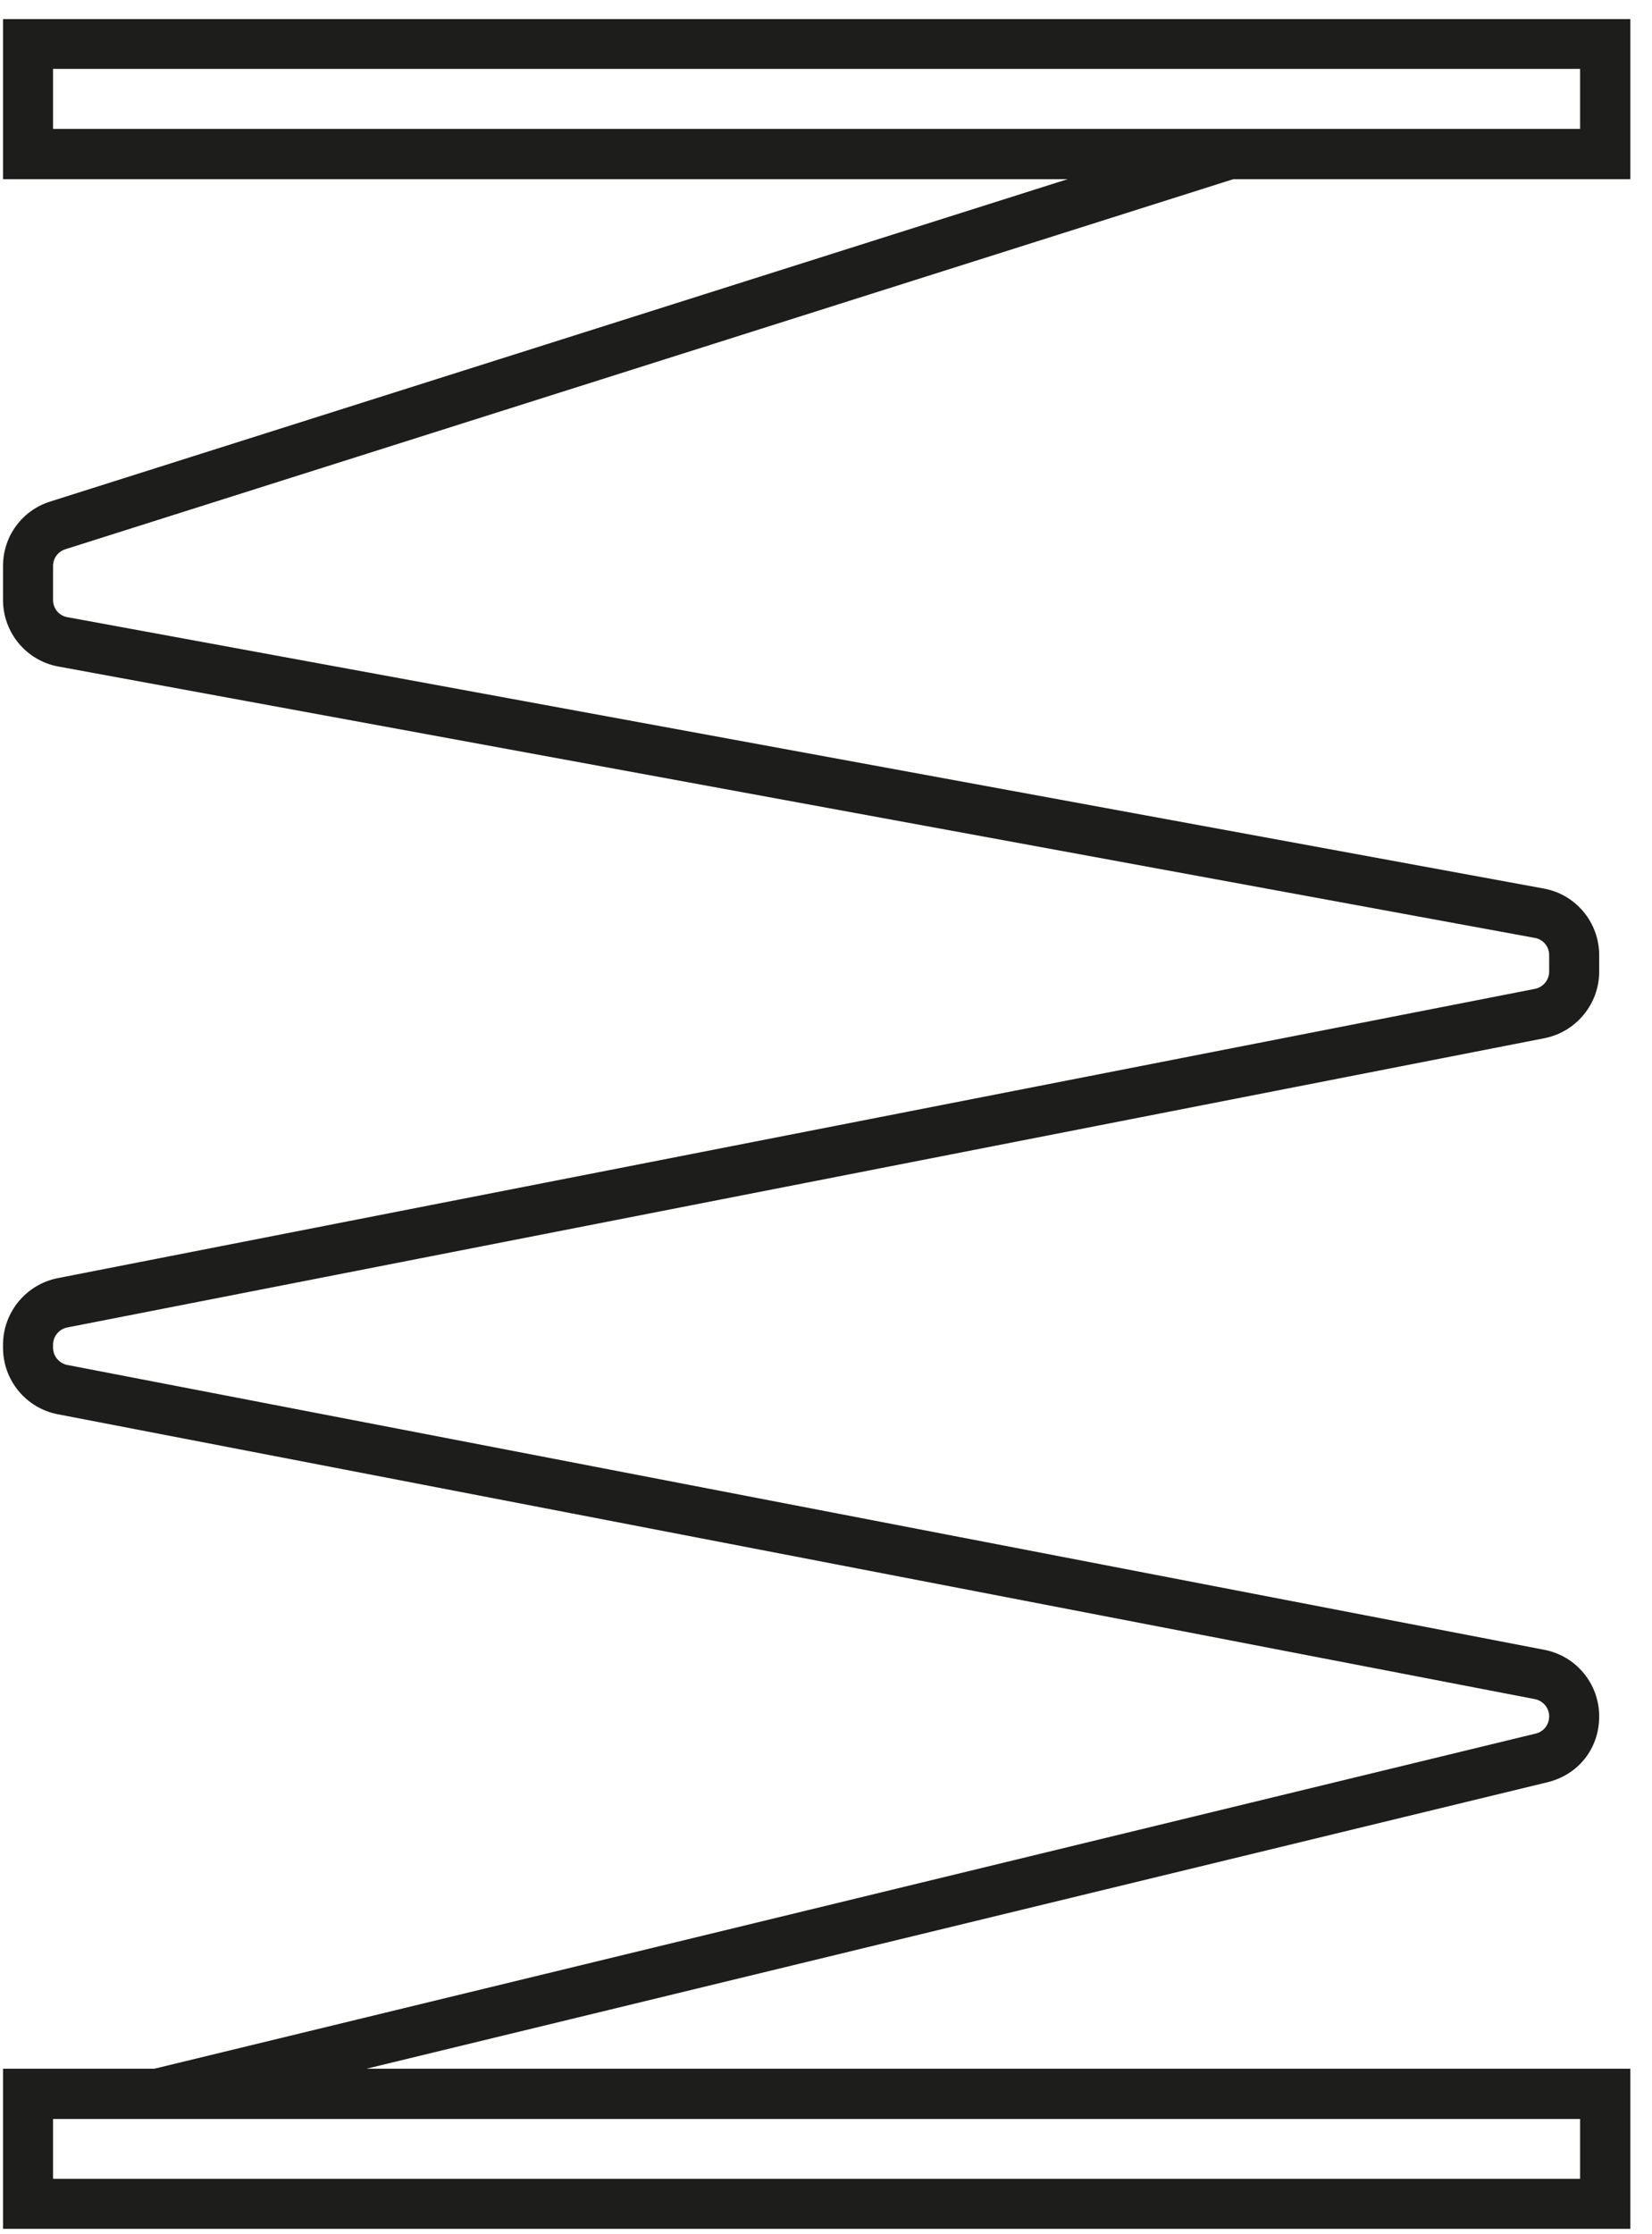
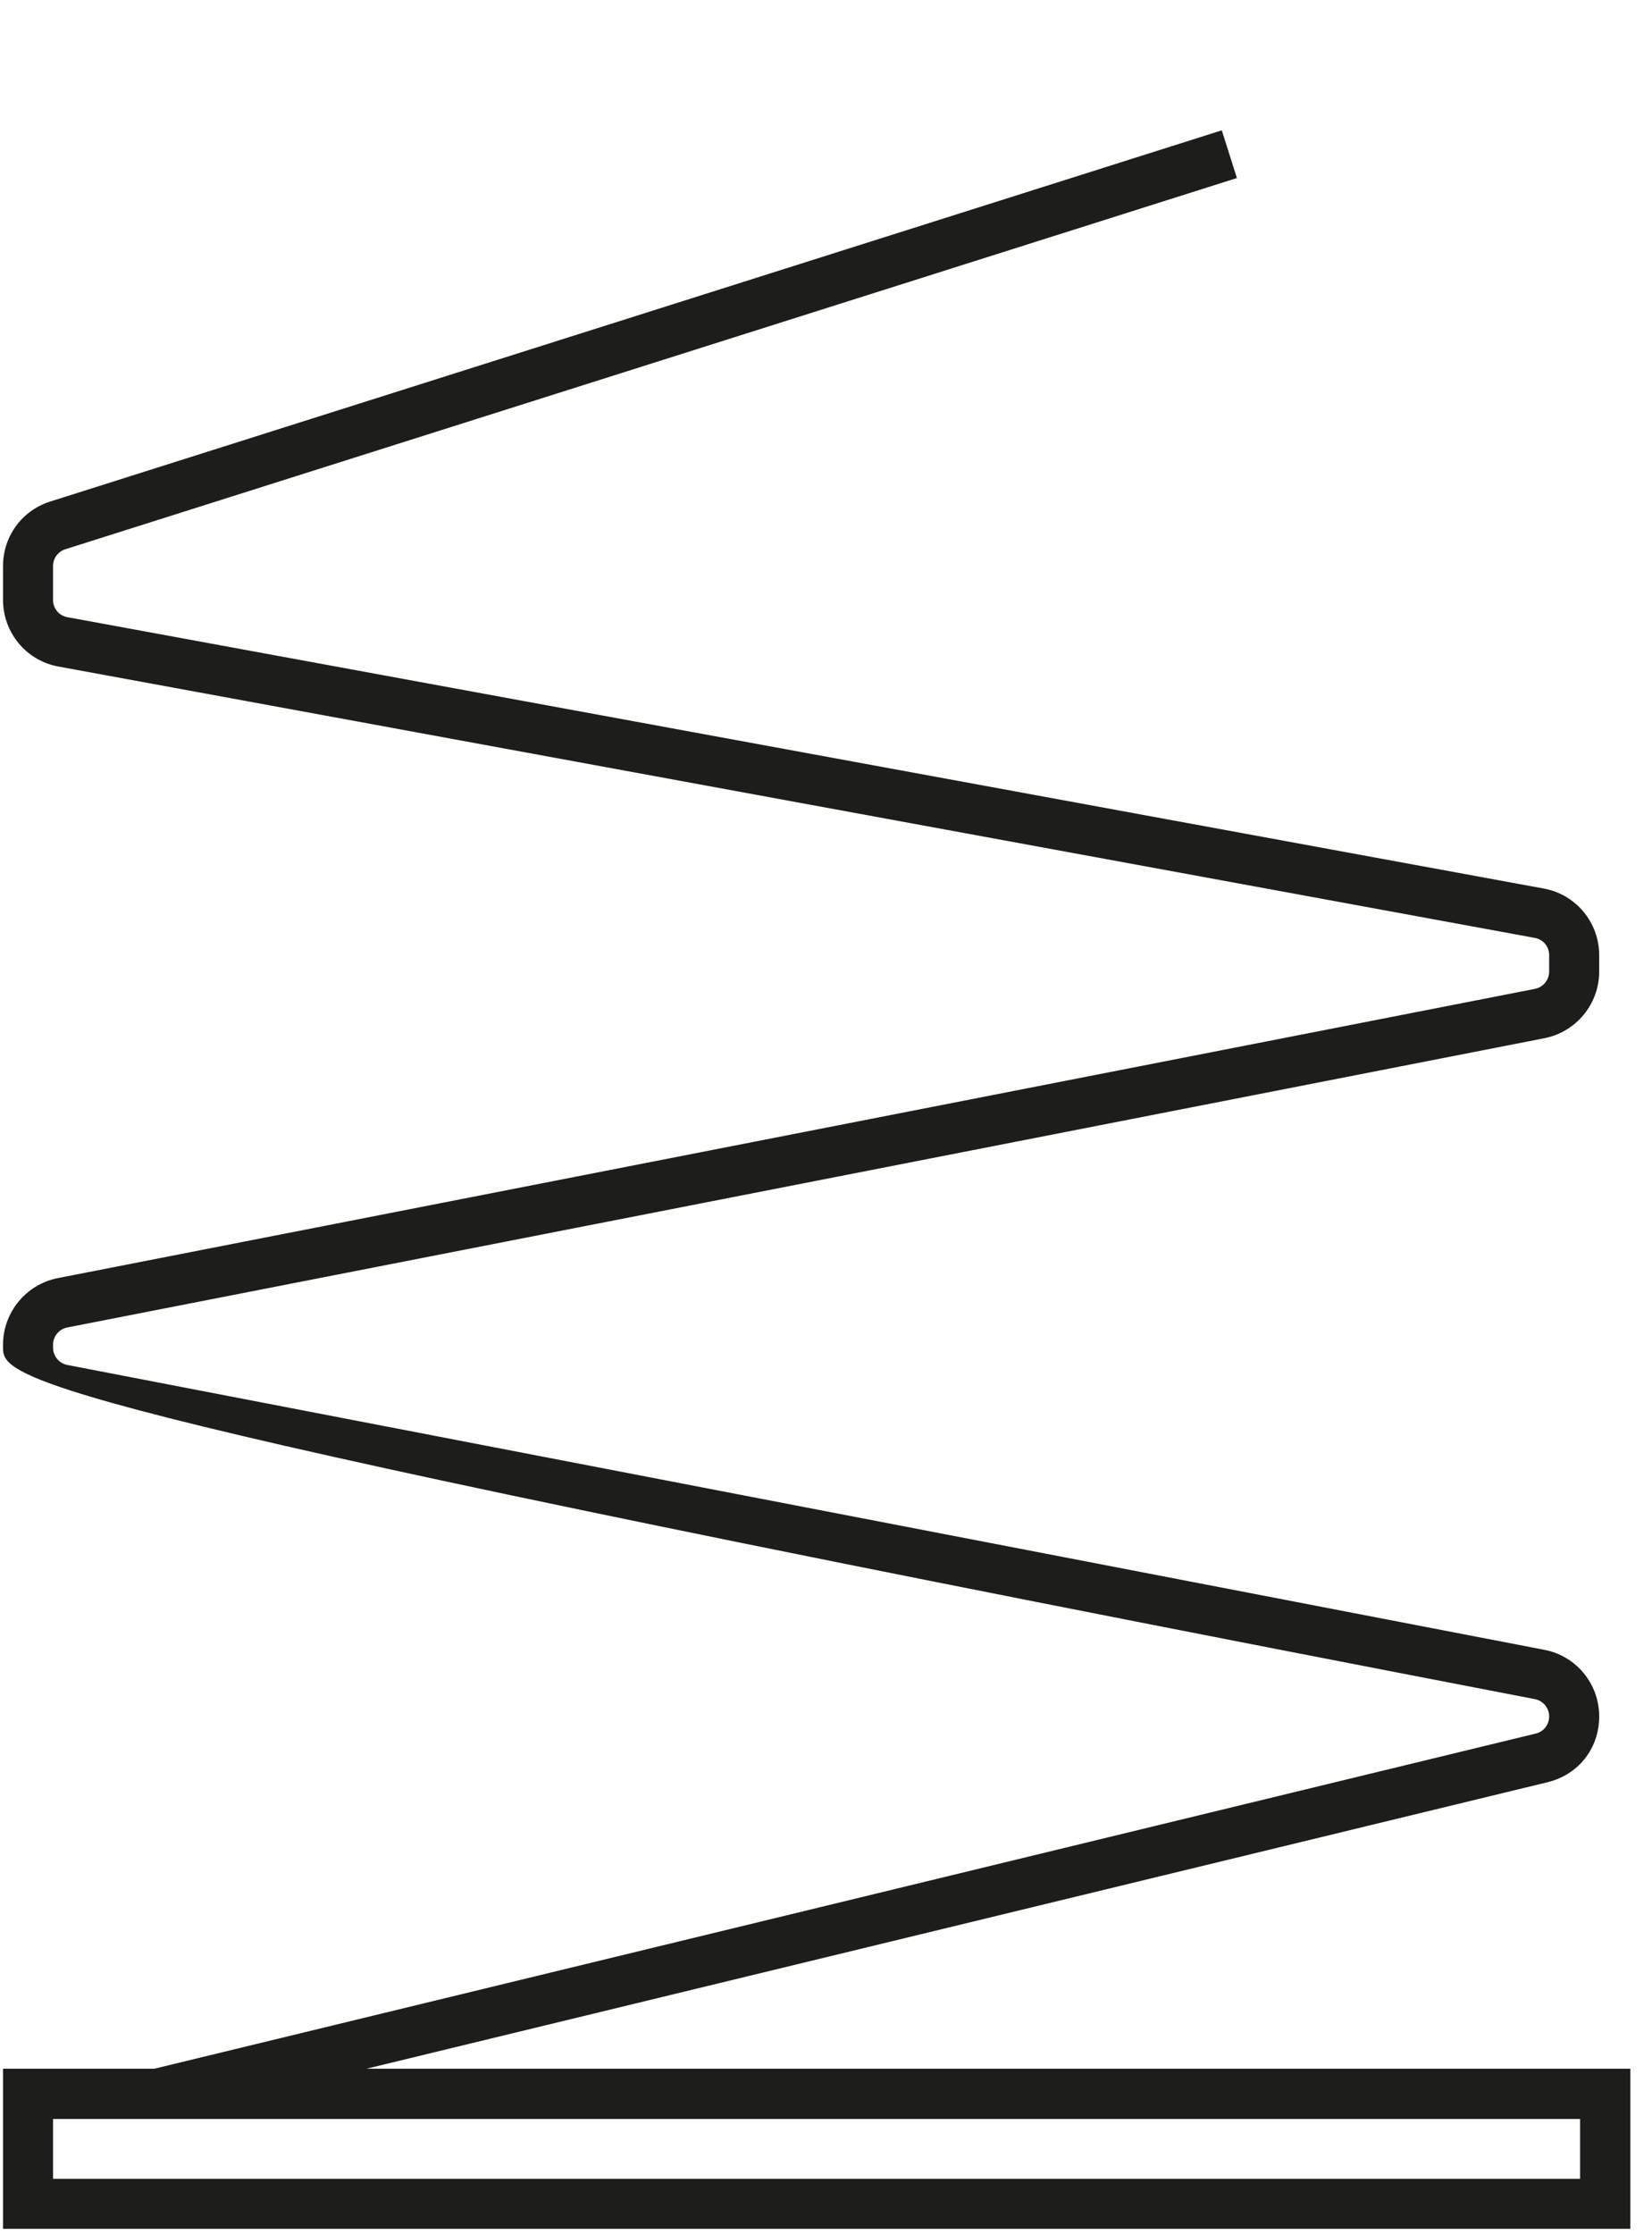
<svg xmlns="http://www.w3.org/2000/svg" width="71" height="96" viewBox="0 0 71 96" fill="none">
-   <path d="M6.98 91.02L6.47 88.93L66 74.49C66.34 74.41 66.58 74.11 66.58 73.75C66.58 73.39 66.32 73.08 65.97 73.01L2.49 60.77C1.12 60.51 0.13 59.31 0.13 57.91V57.78C0.13 56.39 1.12 55.19 2.48 54.92L65.97 42.49C66.32 42.42 66.58 42.11 66.58 41.75V41.04C66.58 40.67 66.32 40.36 65.96 40.3L2.51 28.64C1.13 28.39 0.13 27.18 0.13 25.78V24.32C0.13 23.04 0.95 21.93 2.16 21.55L52.51 5.6L53.16 7.65L2.81 23.6C2.49 23.7 2.28 23.99 2.28 24.32V25.78C2.28 26.15 2.54 26.46 2.9 26.52L66.35 38.18C67.73 38.43 68.73 39.64 68.73 41.04V41.75C68.73 43.14 67.74 44.34 66.38 44.61L2.89 57.04C2.54 57.11 2.28 57.42 2.28 57.78V57.91C2.28 58.27 2.54 58.58 2.89 58.65L66.37 70.89C67.74 71.15 68.73 72.35 68.73 73.75C68.73 75.15 67.82 76.26 66.51 76.58L6.97 91.02H6.98Z" fill="#1D1D1B" />
-   <path d="M70.07 7.7H0.13V0.82H70.07V7.7ZM2.28 5.54H67.91V2.96H2.28V5.54Z" fill="#1D1D1B" />
+   <path d="M6.98 91.02L6.47 88.93L66 74.49C66.34 74.41 66.58 74.11 66.58 73.75C66.58 73.39 66.32 73.08 65.97 73.01C1.12 60.51 0.13 59.31 0.13 57.91V57.78C0.13 56.39 1.12 55.19 2.48 54.92L65.97 42.49C66.32 42.42 66.58 42.11 66.58 41.75V41.04C66.58 40.67 66.32 40.36 65.96 40.3L2.51 28.64C1.13 28.39 0.13 27.18 0.13 25.78V24.32C0.13 23.04 0.95 21.93 2.16 21.55L52.51 5.6L53.16 7.65L2.81 23.6C2.49 23.7 2.28 23.99 2.28 24.32V25.78C2.28 26.15 2.54 26.46 2.9 26.52L66.35 38.18C67.73 38.43 68.73 39.64 68.73 41.04V41.75C68.73 43.14 67.74 44.34 66.38 44.61L2.89 57.04C2.54 57.11 2.28 57.42 2.28 57.78V57.91C2.28 58.27 2.54 58.58 2.89 58.65L66.37 70.89C67.74 71.15 68.73 72.35 68.73 73.75C68.73 75.15 67.82 76.26 66.51 76.58L6.97 91.02H6.98Z" fill="#1D1D1B" />
  <path d="M70.07 95.77H0.13V88.89H70.07V95.77ZM2.28 93.62H67.91V91.05H2.28V93.62Z" fill="#1D1D1B" />
</svg>